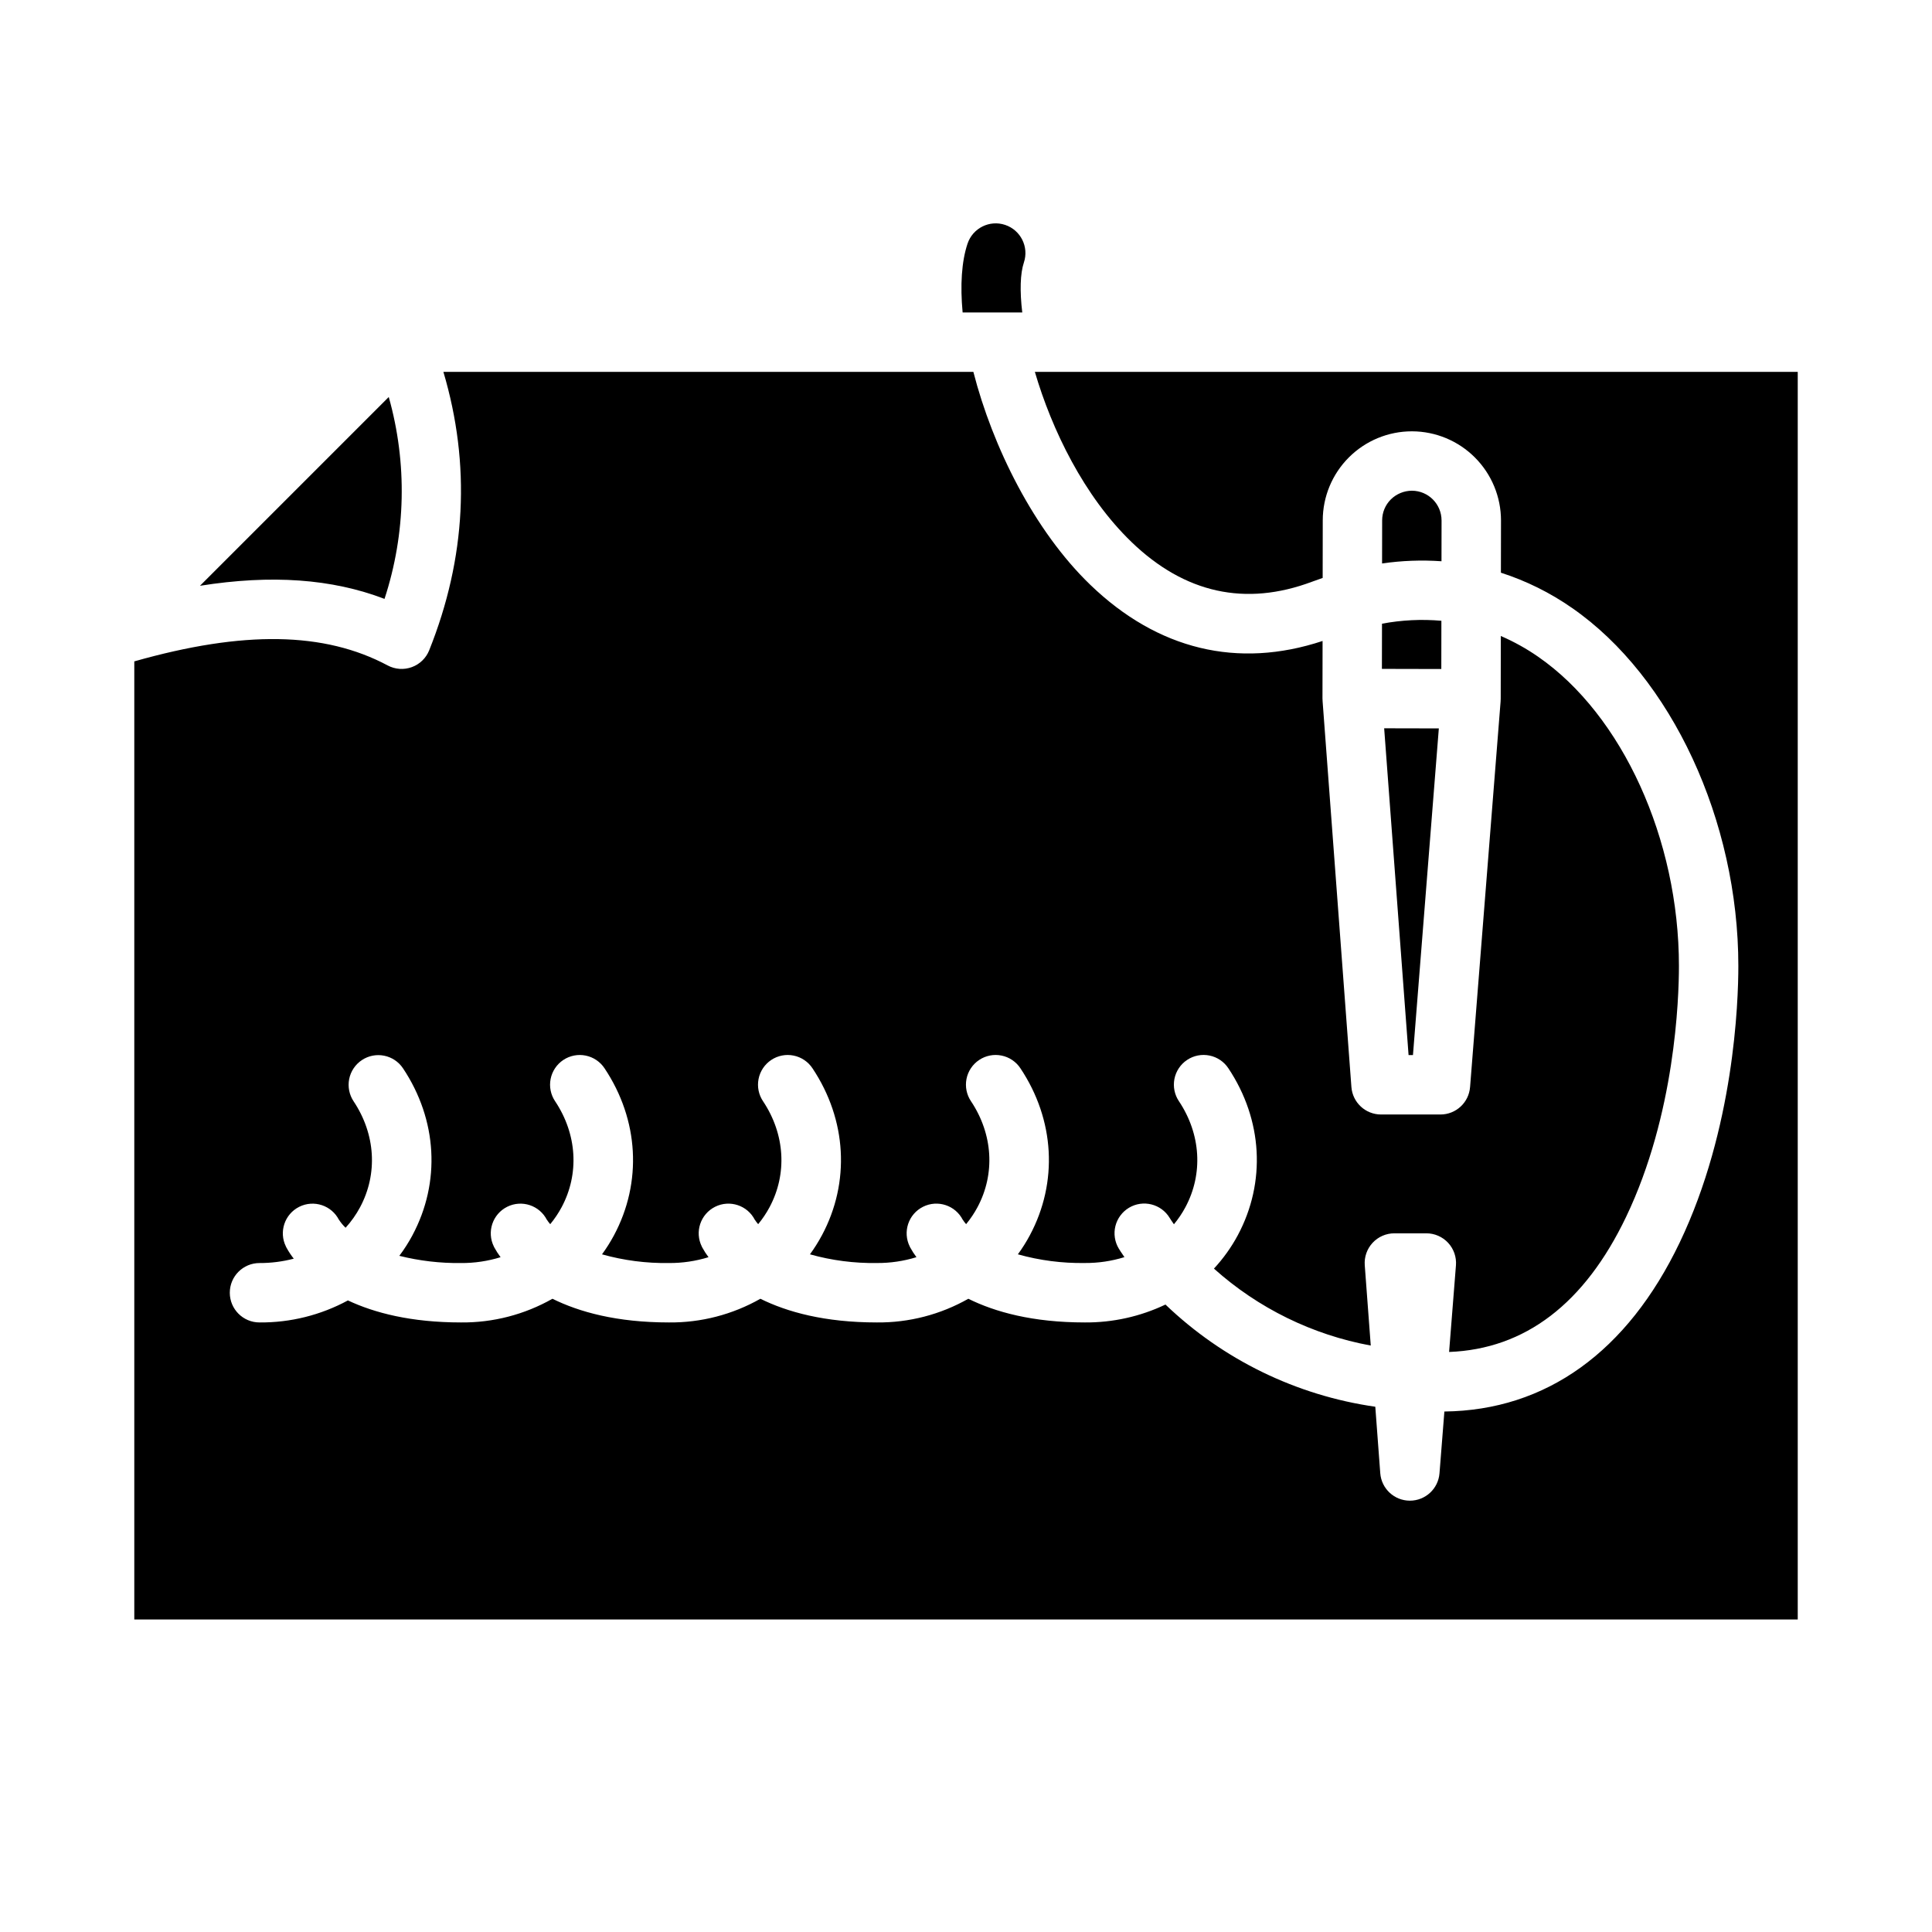
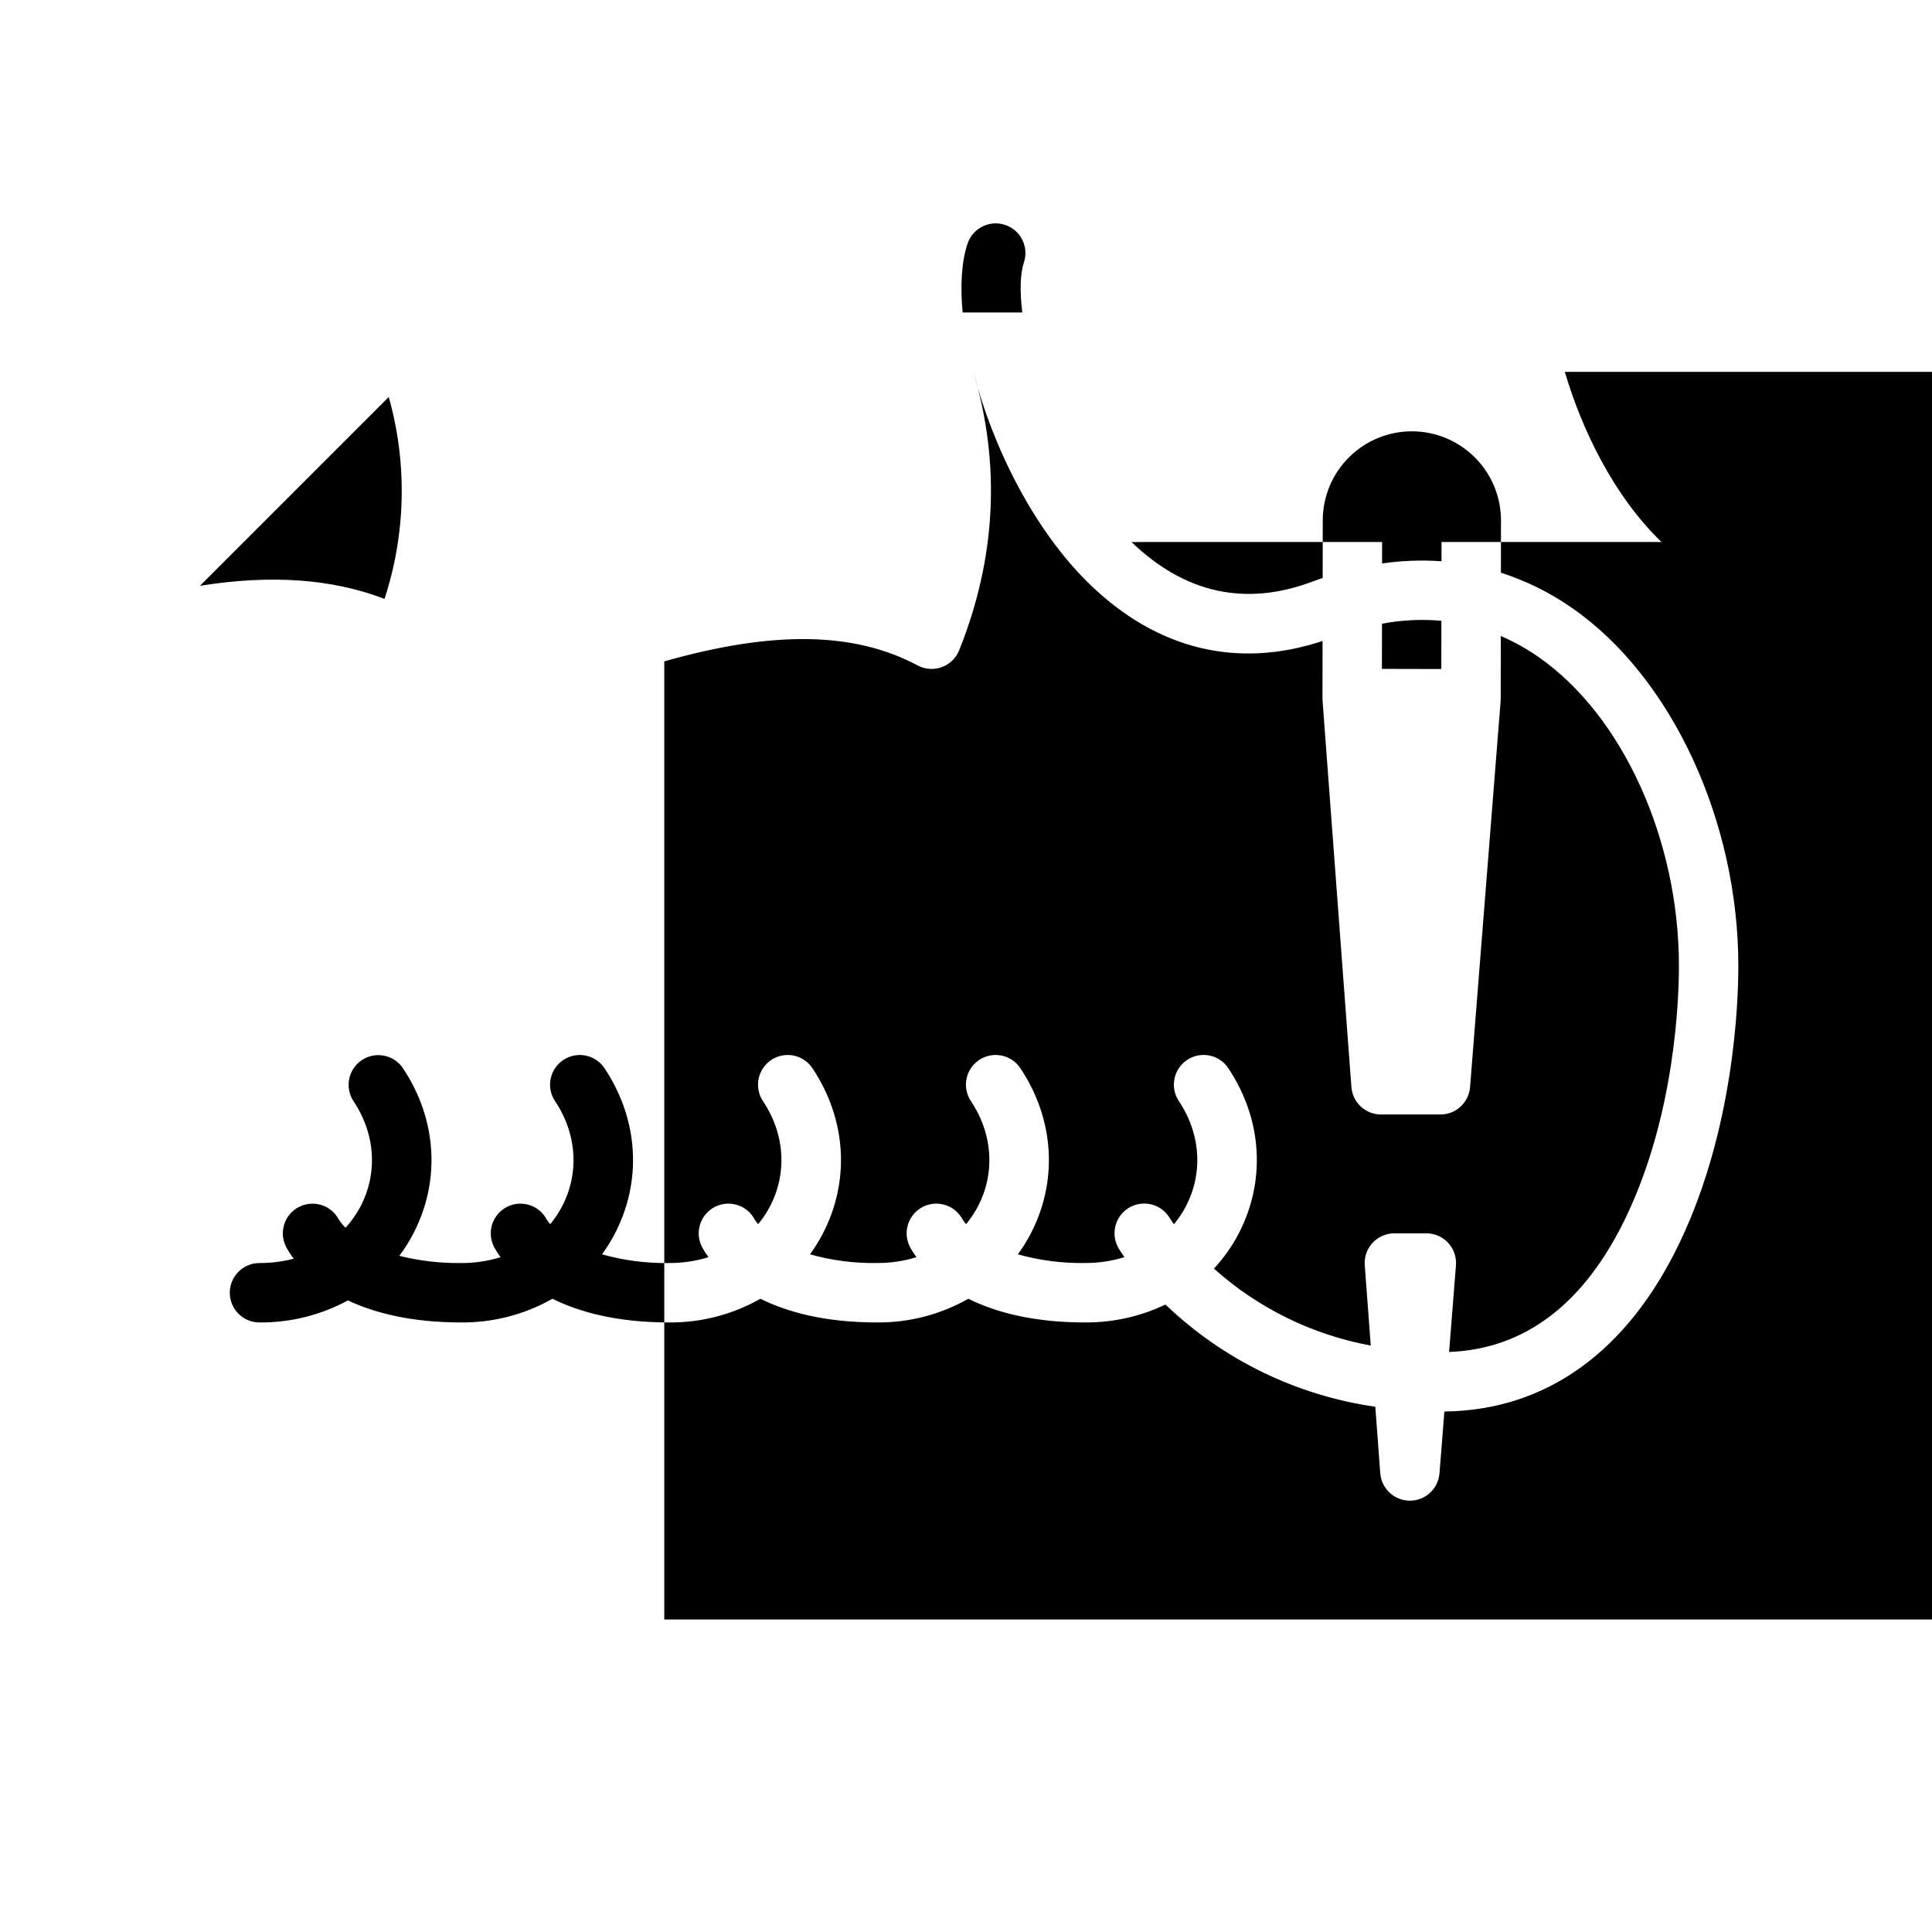
<svg xmlns="http://www.w3.org/2000/svg" fill="#000000" width="800px" height="800px" version="1.1" viewBox="144 144 512 512">
  <g>
-     <path d="m518.45 423.61 6.856-86.574-14.488-0.031 6.469 86.605z" />
    <path d="m526.01 292.74 0.02-10.809h-0.004c0.004-4.344-3.508-7.871-7.852-7.887-2.086 0.008-4.086 0.832-5.574 2.293-1.484 1.473-2.316 3.477-2.316 5.566l-0.02 11.426 0.004-0.004c5.211-0.758 10.488-0.953 15.742-0.586z" />
    <path d="m245.9 302.71c5.676-17.328 6.066-35.949 1.125-53.5l-50.027 50.027c18.953-3.008 34.965-1.852 48.902 3.473z" />
-     <path d="m443.86 287.64c14.109 13.598 30.203 17.133 47.844 10.523 0.941-0.352 1.879-0.684 2.816-1.004l0.023-15.281c0.012-6.254 2.504-12.254 6.934-16.672 4.426-4.422 10.426-6.902 16.684-6.902h0.055c6.258 0.02 12.254 2.519 16.672 6.957 4.418 4.434 6.894 10.438 6.891 16.695l-0.023 13.812 0.004 0.004c6.715 2.16 13.074 5.316 18.863 9.355 26.348 18.262 44.055 56.387 44.055 94.871 0 9.57-1.121 43.129-15.531 73.262-13.883 29.027-35.438 44.496-62.371 44.805l-1.297 16.379c-0.324 4.094-3.738 7.25-7.848 7.25h-0.02 0.004c-4.113-0.008-7.523-3.18-7.832-7.281l-1.316-17.613c-20.91-2.992-40.359-12.465-55.609-27.082-6.668 3.176-13.977 4.801-21.363 4.742-13.863 0-23.82-2.781-30.879-6.277-7.383 4.191-15.738 6.359-24.227 6.277-13.863 0-23.82-2.781-30.879-6.277-7.379 4.191-15.738 6.359-24.227 6.277-13.863 0-23.82-2.781-30.879-6.277-7.379 4.191-15.738 6.359-24.223 6.277-13.277 0-22.98-2.547-29.98-5.836-7.191 3.898-15.254 5.906-23.43 5.836-4.348 0-7.871-3.523-7.871-7.871s3.523-7.871 7.871-7.871c3.062 0.012 6.113-0.379 9.078-1.156-0.727-0.926-1.375-1.914-1.941-2.945l-0.02-0.039c-0.043-0.082-0.082-0.156-0.109-0.211h0.008c-1.945-3.887-0.371-8.609 3.516-10.555 3.887-1.941 8.609-0.367 10.555 3.519h0.008-0.004c-0.027-0.062-0.062-0.125-0.098-0.184 0.516 0.812 1.125 1.555 1.824 2.219 1.492-1.645 2.777-3.465 3.828-5.422 4.746-8.863 4.106-19.363-1.707-28.086-1.16-1.738-1.578-3.863-1.172-5.91 0.41-2.047 1.617-3.848 3.356-5.008 3.617-2.41 8.504-1.434 10.914 2.184 9.09 13.637 10.02 30.176 2.488 44.246l0.004 0.004c-1.02 1.895-2.18 3.711-3.473 5.434 5.348 1.336 10.844 1.98 16.355 1.91 3.551 0.023 7.082-0.5 10.477-1.547-0.609-0.812-1.156-1.664-1.645-2.555l-0.023-0.043c-0.043-0.082-0.078-0.152-0.105-0.207h0.008-0.004c-1.941-3.887-0.367-8.609 3.519-10.555 3.883-1.941 8.609-0.367 10.551 3.519h0.008c-0.031-0.062-0.062-0.125-0.098-0.184 0.277 0.449 0.594 0.879 0.945 1.277 1.148-1.391 2.156-2.891 3.012-4.481 4.746-8.863 4.106-19.363-1.707-28.086v0.004c-1.172-1.738-1.605-3.871-1.199-5.926s1.613-3.863 3.356-5.027c1.746-1.16 3.879-1.582 5.934-1.164 2.051 0.414 3.856 1.633 5.008 3.383 9.09 13.637 10.02 30.176 2.492 44.246-0.941 1.754-2 3.438-3.172 5.043 5.773 1.621 11.75 2.394 17.746 2.301 3.551 0.023 7.086-0.5 10.48-1.547-0.609-0.812-1.16-1.664-1.645-2.555l-0.023-0.043c-0.043-0.082-0.078-0.152-0.105-0.207h0.008-0.004c-1.945-3.887-0.367-8.609 3.516-10.555 3.887-1.941 8.613-0.367 10.555 3.519h0.008c-0.031-0.062-0.062-0.125-0.102-0.184 0.281 0.449 0.598 0.879 0.949 1.277 1.148-1.391 2.156-2.891 3.008-4.481 4.746-8.863 4.106-19.363-1.707-28.086v0.004c-1.172-1.738-1.602-3.871-1.195-5.926s1.613-3.863 3.356-5.027c1.742-1.16 3.879-1.582 5.93-1.164 2.055 0.414 3.856 1.633 5.012 3.383 9.09 13.637 10.02 30.176 2.492 44.246h-0.004c-0.938 1.754-1.996 3.438-3.168 5.043 5.773 1.621 11.75 2.394 17.746 2.301 3.551 0.023 7.086-0.5 10.477-1.547-0.605-0.812-1.156-1.664-1.641-2.555l-0.023-0.043c-0.043-0.082-0.078-0.152-0.105-0.207h0.008-0.004c-1.945-3.887-0.371-8.609 3.516-10.555 3.887-1.941 8.609-0.367 10.555 3.519h0.008-0.004c-0.027-0.062-0.062-0.125-0.098-0.184 0.277 0.449 0.598 0.879 0.949 1.277 1.148-1.391 2.156-2.891 3.008-4.481 4.746-8.863 4.106-19.363-1.707-28.086v0.004c-1.172-1.738-1.602-3.871-1.199-5.926 0.406-2.055 1.613-3.863 3.359-5.027 1.742-1.16 3.875-1.582 5.93-1.164 2.055 0.414 3.856 1.633 5.008 3.383 9.09 13.637 10.02 30.176 2.492 44.246-0.938 1.754-2 3.438-3.172 5.043 5.773 1.621 11.754 2.394 17.75 2.301 3.555 0.023 7.094-0.5 10.488-1.555-0.871-1.246-1.367-2.055-1.496-2.269v0.004c-1.078-1.789-1.398-3.934-0.898-5.961 0.504-2.023 1.793-3.769 3.578-4.848 3.727-2.242 8.562-1.043 10.809 2.684 0.102 0.172 0.484 0.773 1.125 1.684 1.16-1.402 2.18-2.914 3.039-4.519 4.746-8.863 4.106-19.363-1.707-28.086v0.004c-1.172-1.738-1.602-3.871-1.199-5.926 0.406-2.055 1.613-3.867 3.359-5.027 1.742-1.164 3.875-1.582 5.93-1.164 2.055 0.414 3.856 1.633 5.008 3.383 9.09 13.637 10.02 30.176 2.492 44.246-1.723 3.203-3.848 6.172-6.32 8.836 11.711 10.492 26.094 17.547 41.559 20.391l-1.59-21.285c-0.164-2.184 0.59-4.336 2.078-5.941 1.488-1.609 3.582-2.519 5.769-2.519h8.473c2.195 0 4.293 0.918 5.781 2.527 1.492 1.613 2.238 3.777 2.066 5.965l-1.816 22.953c20.133-0.766 35.918-12.809 46.922-35.828 12.98-27.141 13.988-57.734 13.988-66.465 0-33.555-14.984-66.477-37.281-81.93-3.117-2.164-6.438-4.012-9.922-5.519l-0.027 16.648c0 0.207-0.016 0.41-0.031 0.613h0.008l-8.098 102.3h-0.004c-0.324 4.09-3.738 7.25-7.848 7.25h-15.742c-4.117 0-7.543-3.176-7.852-7.281l-7.644-102.37h0.008c-0.016-0.195-0.031-0.398-0.031-0.602l0.027-15.238c-22.465 7.438-43.695 2.328-61.559-14.887-14.906-14.367-25.895-36.602-30.984-56.422h-140.45c7.281 24.543 6.031 49.309-3.758 73.773-0.832 2.078-2.508 3.703-4.609 4.469-2.102 0.77-4.43 0.605-6.406-0.449-16.746-8.938-38.188-9.301-67.141-1.074v253.9h440.83v-330.62h-202.17c4.508 15.367 13.043 32.977 25.609 45.082z" />
+     <path d="m443.86 287.64c14.109 13.598 30.203 17.133 47.844 10.523 0.941-0.352 1.879-0.684 2.816-1.004l0.023-15.281c0.012-6.254 2.504-12.254 6.934-16.672 4.426-4.422 10.426-6.902 16.684-6.902h0.055c6.258 0.02 12.254 2.519 16.672 6.957 4.418 4.434 6.894 10.438 6.891 16.695l-0.023 13.812 0.004 0.004c6.715 2.16 13.074 5.316 18.863 9.355 26.348 18.262 44.055 56.387 44.055 94.871 0 9.57-1.121 43.129-15.531 73.262-13.883 29.027-35.438 44.496-62.371 44.805l-1.297 16.379c-0.324 4.094-3.738 7.25-7.848 7.25h-0.02 0.004c-4.113-0.008-7.523-3.18-7.832-7.281l-1.316-17.613c-20.91-2.992-40.359-12.465-55.609-27.082-6.668 3.176-13.977 4.801-21.363 4.742-13.863 0-23.82-2.781-30.879-6.277-7.383 4.191-15.738 6.359-24.227 6.277-13.863 0-23.82-2.781-30.879-6.277-7.379 4.191-15.738 6.359-24.227 6.277-13.863 0-23.82-2.781-30.879-6.277-7.379 4.191-15.738 6.359-24.223 6.277-13.277 0-22.98-2.547-29.98-5.836-7.191 3.898-15.254 5.906-23.43 5.836-4.348 0-7.871-3.523-7.871-7.871s3.523-7.871 7.871-7.871c3.062 0.012 6.113-0.379 9.078-1.156-0.727-0.926-1.375-1.914-1.941-2.945l-0.02-0.039c-0.043-0.082-0.082-0.156-0.109-0.211h0.008c-1.945-3.887-0.371-8.609 3.516-10.555 3.887-1.941 8.609-0.367 10.555 3.519h0.008-0.004c-0.027-0.062-0.062-0.125-0.098-0.184 0.516 0.812 1.125 1.555 1.824 2.219 1.492-1.645 2.777-3.465 3.828-5.422 4.746-8.863 4.106-19.363-1.707-28.086-1.16-1.738-1.578-3.863-1.172-5.91 0.41-2.047 1.617-3.848 3.356-5.008 3.617-2.41 8.504-1.434 10.914 2.184 9.09 13.637 10.02 30.176 2.488 44.246l0.004 0.004c-1.02 1.895-2.18 3.711-3.473 5.434 5.348 1.336 10.844 1.98 16.355 1.91 3.551 0.023 7.082-0.5 10.477-1.547-0.609-0.812-1.156-1.664-1.645-2.555l-0.023-0.043c-0.043-0.082-0.078-0.152-0.105-0.207h0.008-0.004c-1.941-3.887-0.367-8.609 3.519-10.555 3.883-1.941 8.609-0.367 10.551 3.519h0.008c-0.031-0.062-0.062-0.125-0.098-0.184 0.277 0.449 0.594 0.879 0.945 1.277 1.148-1.391 2.156-2.891 3.012-4.481 4.746-8.863 4.106-19.363-1.707-28.086v0.004c-1.172-1.738-1.605-3.871-1.199-5.926s1.613-3.863 3.356-5.027c1.746-1.16 3.879-1.582 5.934-1.164 2.051 0.414 3.856 1.633 5.008 3.383 9.09 13.637 10.02 30.176 2.492 44.246-0.941 1.754-2 3.438-3.172 5.043 5.773 1.621 11.75 2.394 17.746 2.301 3.551 0.023 7.086-0.5 10.48-1.547-0.609-0.812-1.16-1.664-1.645-2.555l-0.023-0.043c-0.043-0.082-0.078-0.152-0.105-0.207h0.008-0.004c-1.945-3.887-0.367-8.609 3.516-10.555 3.887-1.941 8.613-0.367 10.555 3.519h0.008c-0.031-0.062-0.062-0.125-0.102-0.184 0.281 0.449 0.598 0.879 0.949 1.277 1.148-1.391 2.156-2.891 3.008-4.481 4.746-8.863 4.106-19.363-1.707-28.086v0.004c-1.172-1.738-1.602-3.871-1.195-5.926s1.613-3.863 3.356-5.027c1.742-1.16 3.879-1.582 5.93-1.164 2.055 0.414 3.856 1.633 5.012 3.383 9.09 13.637 10.02 30.176 2.492 44.246h-0.004c-0.938 1.754-1.996 3.438-3.168 5.043 5.773 1.621 11.75 2.394 17.746 2.301 3.551 0.023 7.086-0.5 10.477-1.547-0.605-0.812-1.156-1.664-1.641-2.555l-0.023-0.043c-0.043-0.082-0.078-0.152-0.105-0.207h0.008-0.004c-1.945-3.887-0.371-8.609 3.516-10.555 3.887-1.941 8.609-0.367 10.555 3.519h0.008-0.004c-0.027-0.062-0.062-0.125-0.098-0.184 0.277 0.449 0.598 0.879 0.949 1.277 1.148-1.391 2.156-2.891 3.008-4.481 4.746-8.863 4.106-19.363-1.707-28.086v0.004c-1.172-1.738-1.602-3.871-1.199-5.926 0.406-2.055 1.613-3.863 3.359-5.027 1.742-1.16 3.875-1.582 5.93-1.164 2.055 0.414 3.856 1.633 5.008 3.383 9.09 13.637 10.02 30.176 2.492 44.246-0.938 1.754-2 3.438-3.172 5.043 5.773 1.621 11.754 2.394 17.75 2.301 3.555 0.023 7.094-0.5 10.488-1.555-0.871-1.246-1.367-2.055-1.496-2.269v0.004c-1.078-1.789-1.398-3.934-0.898-5.961 0.504-2.023 1.793-3.769 3.578-4.848 3.727-2.242 8.562-1.043 10.809 2.684 0.102 0.172 0.484 0.773 1.125 1.684 1.16-1.402 2.18-2.914 3.039-4.519 4.746-8.863 4.106-19.363-1.707-28.086v0.004c-1.172-1.738-1.602-3.871-1.199-5.926 0.406-2.055 1.613-3.867 3.359-5.027 1.742-1.164 3.875-1.582 5.93-1.164 2.055 0.414 3.856 1.633 5.008 3.383 9.09 13.637 10.02 30.176 2.492 44.246-1.723 3.203-3.848 6.172-6.32 8.836 11.711 10.492 26.094 17.547 41.559 20.391l-1.59-21.285c-0.164-2.184 0.59-4.336 2.078-5.941 1.488-1.609 3.582-2.519 5.769-2.519h8.473c2.195 0 4.293 0.918 5.781 2.527 1.492 1.613 2.238 3.777 2.066 5.965l-1.816 22.953c20.133-0.766 35.918-12.809 46.922-35.828 12.98-27.141 13.988-57.734 13.988-66.465 0-33.555-14.984-66.477-37.281-81.93-3.117-2.164-6.438-4.012-9.922-5.519l-0.027 16.648c0 0.207-0.016 0.41-0.031 0.613h0.008l-8.098 102.3h-0.004c-0.324 4.09-3.738 7.25-7.848 7.25h-15.742c-4.117 0-7.543-3.176-7.852-7.281l-7.644-102.37h0.008c-0.016-0.195-0.031-0.398-0.031-0.602l0.027-15.238c-22.465 7.438-43.695 2.328-61.559-14.887-14.906-14.367-25.895-36.602-30.984-56.422c7.281 24.543 6.031 49.309-3.758 73.773-0.832 2.078-2.508 3.703-4.609 4.469-2.102 0.77-4.43 0.605-6.406-0.449-16.746-8.938-38.188-9.301-67.141-1.074v253.9h440.83v-330.62h-202.17c4.508 15.367 13.043 32.977 25.609 45.082z" />
    <path d="m510.22 321.26 15.742 0.035 0.02-12.785h0.004c-5.258-0.461-10.555-0.199-15.742 0.777z" />
    <path d="m414.91 226.81h-15.805c-0.668-7.172-0.285-13.48 1.301-18.234v0.004c1.375-4.125 5.832-6.356 9.957-4.981s6.356 5.832 4.981 9.957c-0.977 2.914-1.113 7.559-0.434 13.254z" />
  </g>
</svg>